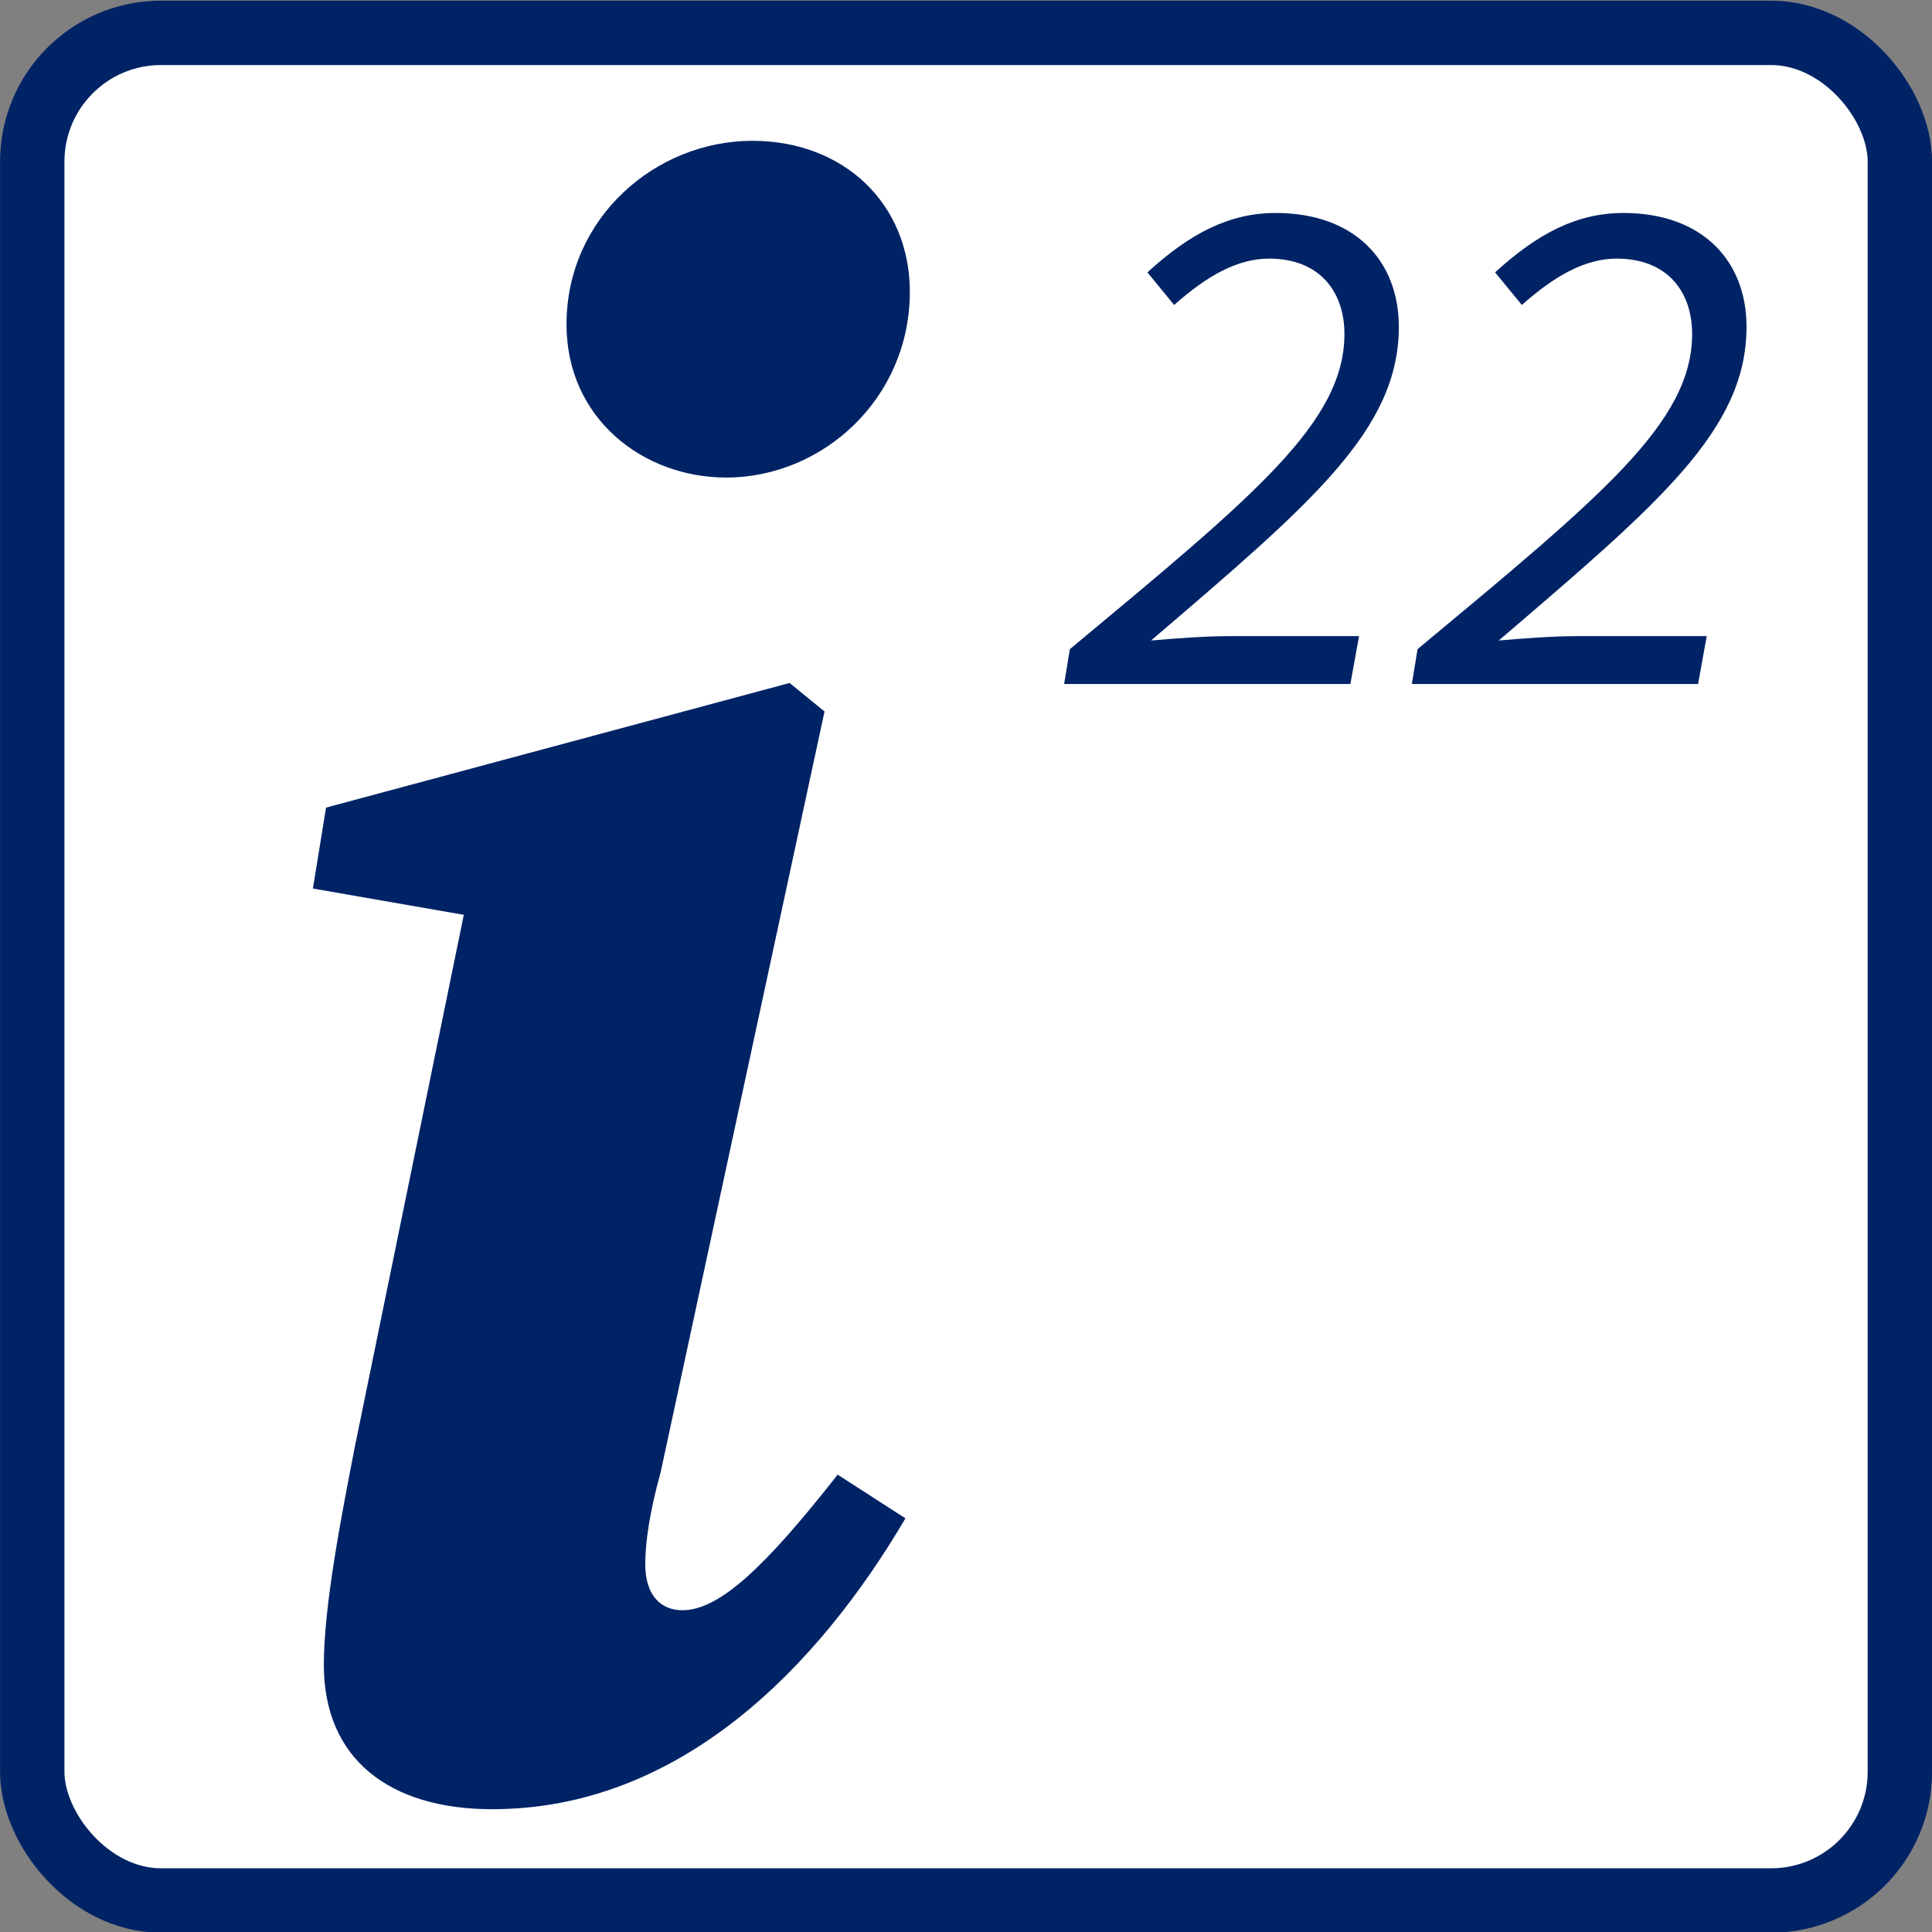
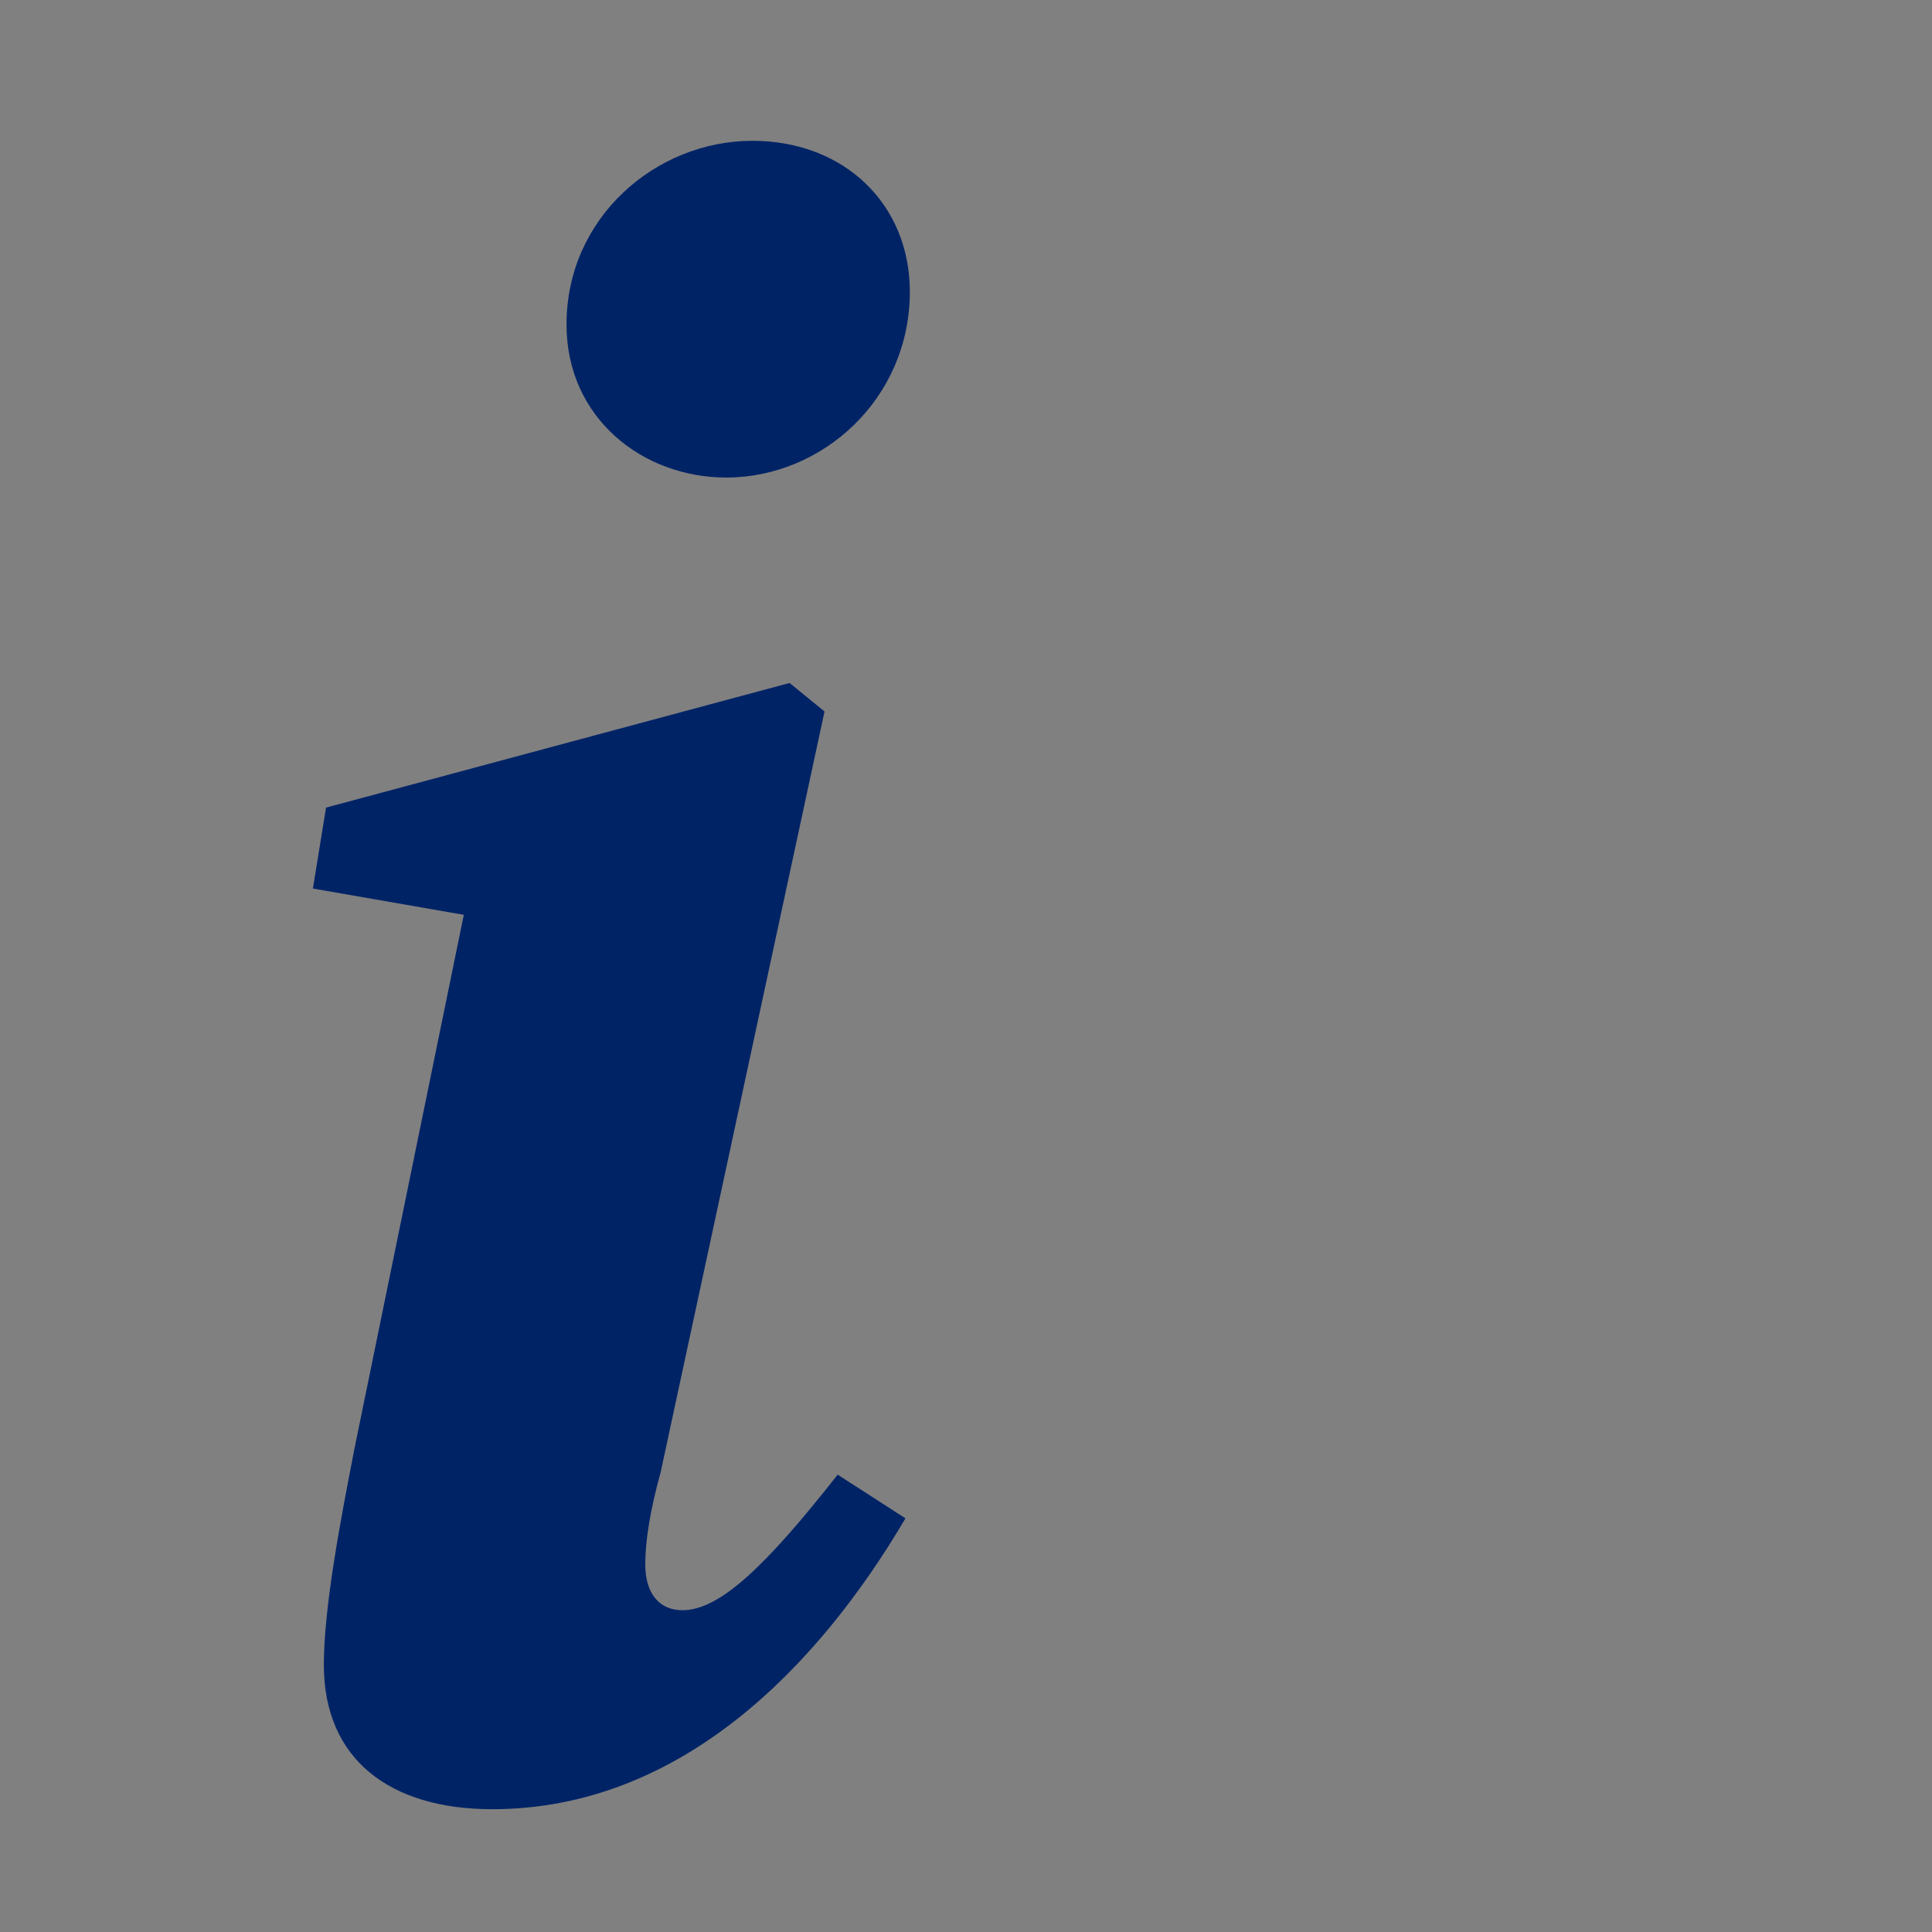
<svg xmlns="http://www.w3.org/2000/svg" width="60" height="60" version="1.1" viewBox="0 0 15.875 15.875">
  <rect x="0" y="0" width="15.875" height="15.875" fill="#808080" stroke="none" />
  <g transform="translate(0 -281.12)">
-     <rect x=".265" y="281.39" width="15.346" height="15.346" ry="1.058" fill="#fff" stroke="#002366" stroke-dashoffset="1" stroke-linecap="round" stroke-width=".529" />
    <g fill="#002366" stroke-width=".257px" aria-label="i">
      <path d="m2.661 294.8c0 0.773 0.539 1.186 1.383 1.186 1.545 0 2.677-1.168 3.396-2.39l-0.557-0.359c-0.593 0.755-0.97 1.114-1.276 1.114-0.18 0-0.305-0.126-0.305-0.377 0-0.18 0.036-0.431 0.126-0.755l1.347-6.253-0.287-0.234-3.809 1.024-0.108 0.665 1.24 0.216-0.898 4.384c-0.108 0.557-0.252 1.294-0.252 1.779zm3.306-9.756c0.791 0 1.509-0.647 1.509-1.527 0-0.719-0.539-1.24-1.294-1.24-0.791 0-1.527 0.629-1.527 1.509 0 0.773 0.629 1.258 1.312 1.258z" />
    </g>
    <g fill="#002366" stroke-width=".265px" aria-label="22">
-       <path d="m8.744 286.74h2.352l0.071-0.393h-1.066c-0.196 0-0.435 0.018-0.643 0.036 1.322-1.131 2.036-1.732 2.036-2.578 0-0.542-0.363-0.935-1.012-0.935-0.381 0-0.702 0.167-1.054 0.488l0.22 0.268c0.274-0.244 0.524-0.381 0.78-0.381 0.417 0 0.619 0.274 0.619 0.619 0 0.726-0.738 1.327-2.256 2.59z" />
-       <path d="m11.601 286.74h2.352l0.071-0.393h-1.066c-0.196 0-0.435 0.018-0.643 0.036 1.322-1.131 2.036-1.732 2.036-2.578 0-0.542-0.363-0.935-1.012-0.935-0.381 0-0.702 0.167-1.054 0.488l0.22 0.268c0.274-0.244 0.524-0.381 0.78-0.381 0.417 0 0.619 0.274 0.619 0.619 0 0.726-0.738 1.327-2.256 2.59z" />
-     </g>
+       </g>
  </g>
</svg>